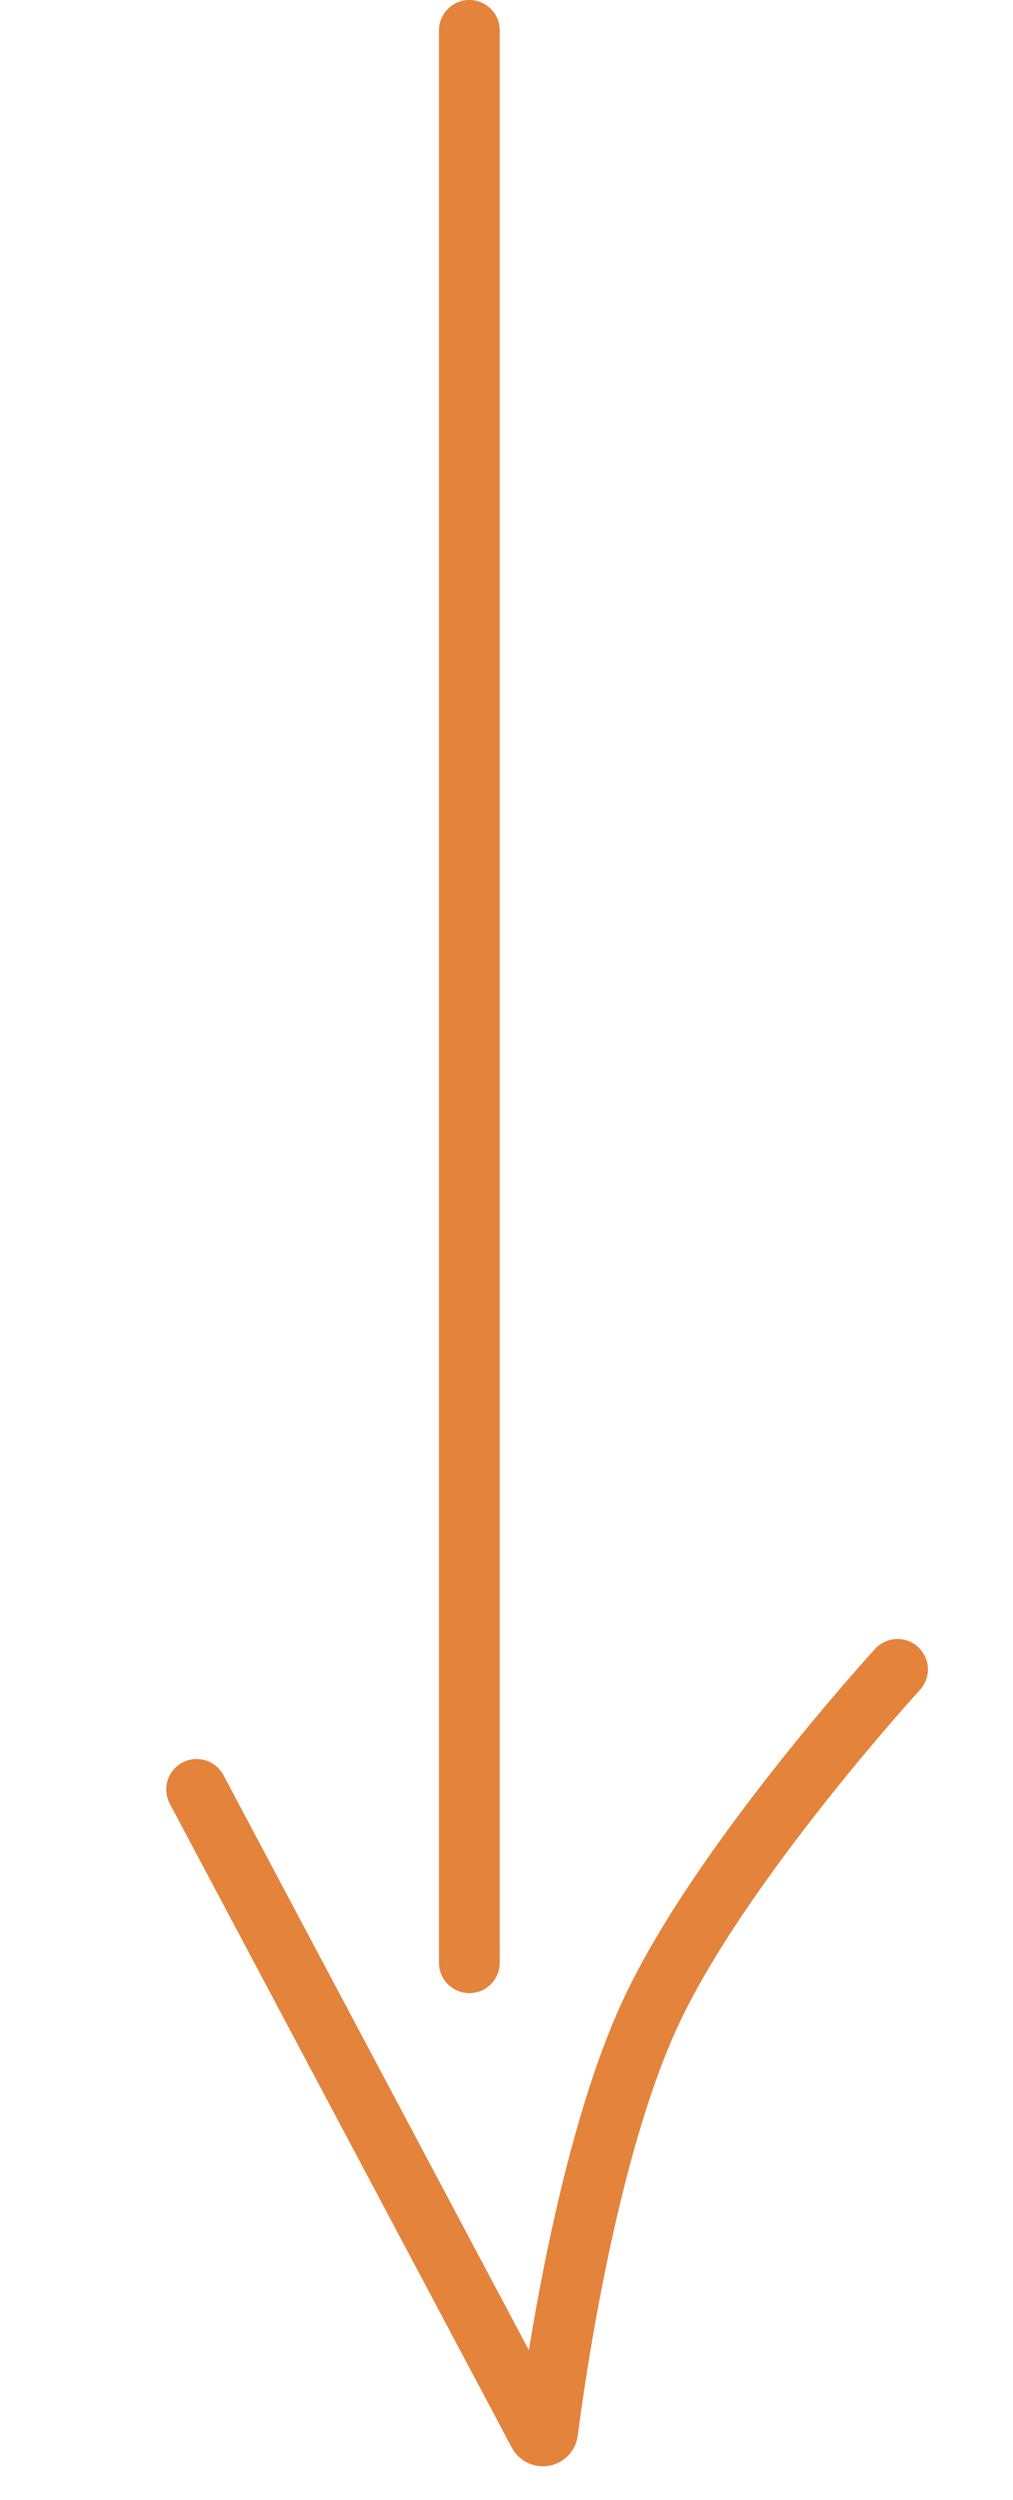
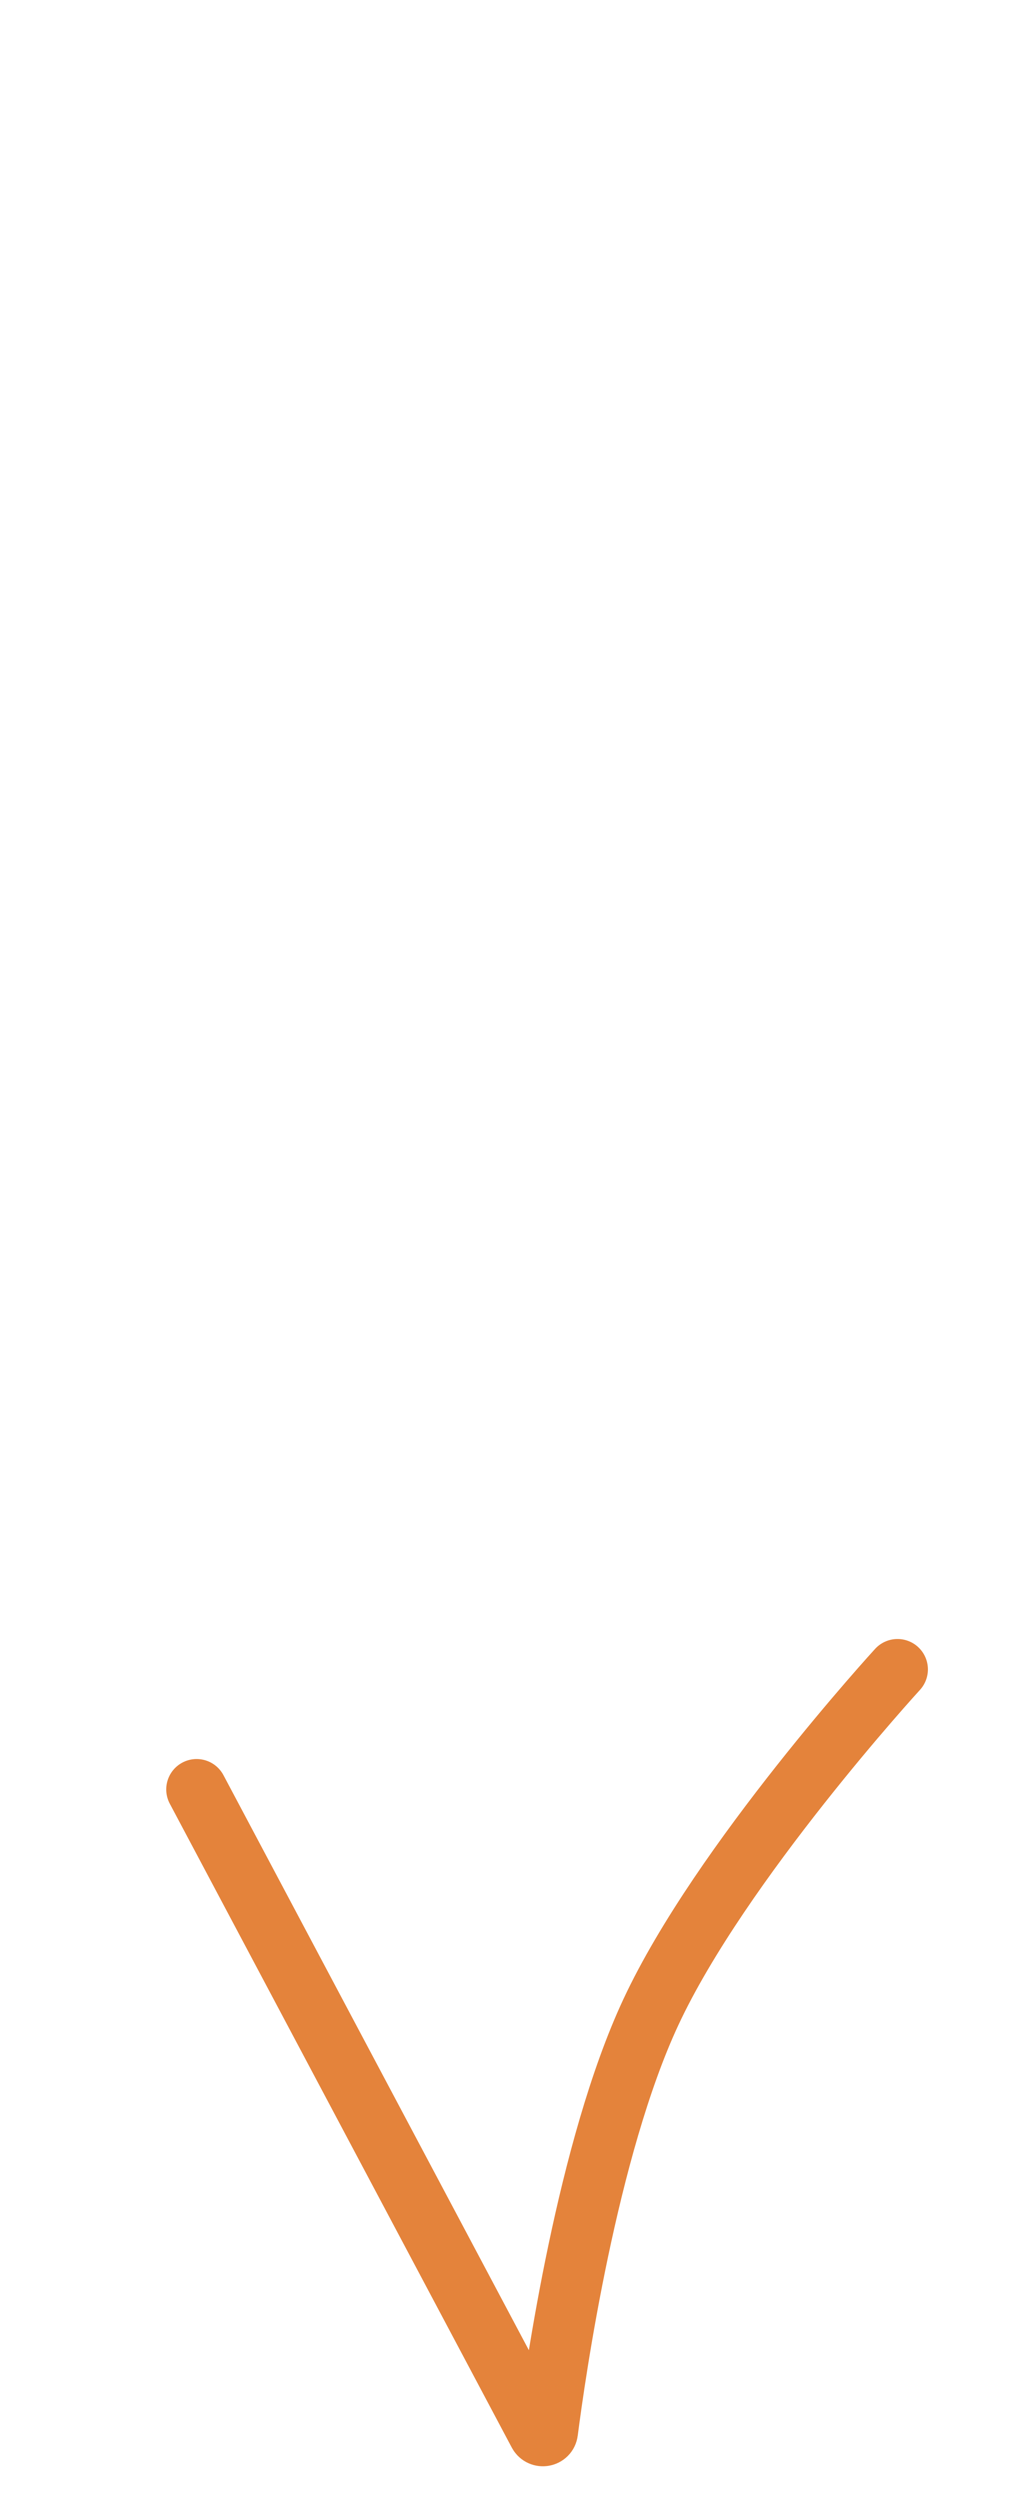
<svg xmlns="http://www.w3.org/2000/svg" width="30" height="74" viewBox="0 0 30 74" fill="none">
  <path d="M26.58 49.417C26.58 49.417 21.337 55.139 19.274 59.566C17.393 63.599 16.444 70.224 16.217 71.985C16.199 72.121 16.016 72.151 15.951 72.03L5.823 52.97" stroke="#E4833B" stroke-width="1.8" stroke-linecap="round" />
-   <line x1="13.9" y1="0.9" x2="13.9" y2="58.1" stroke="#E4833B" stroke-width="1.8" stroke-linecap="round" />
</svg>